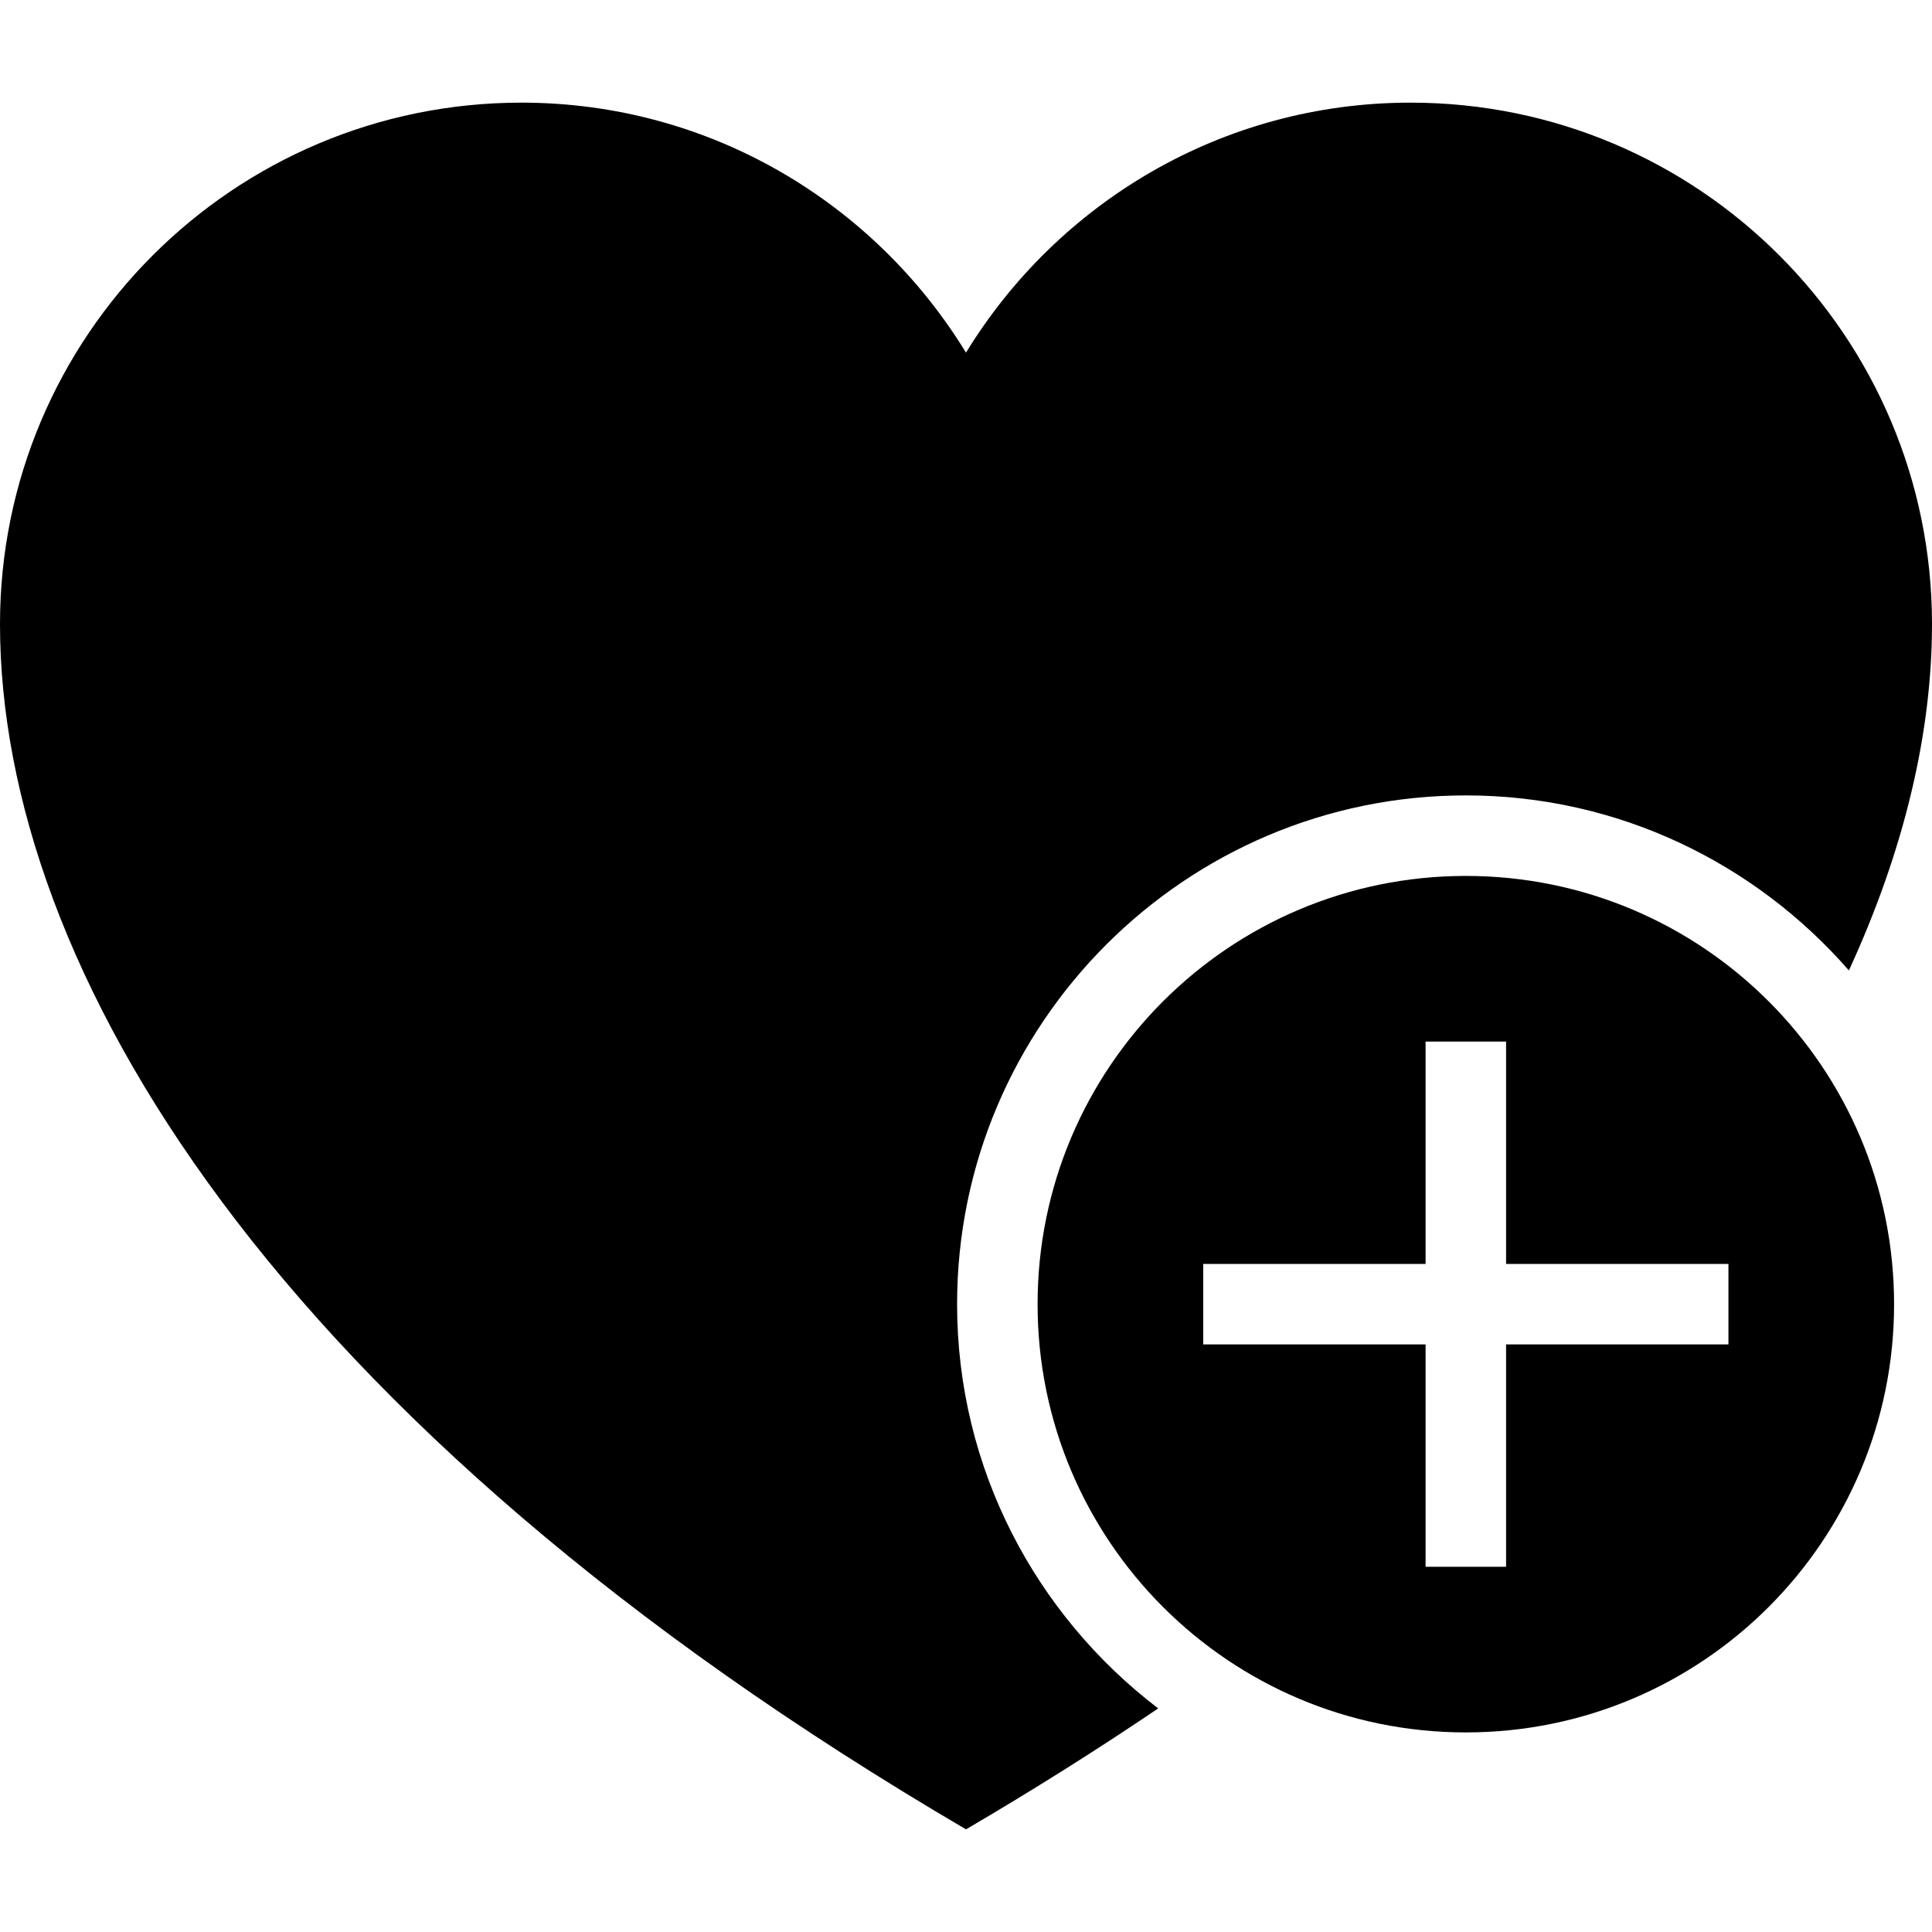
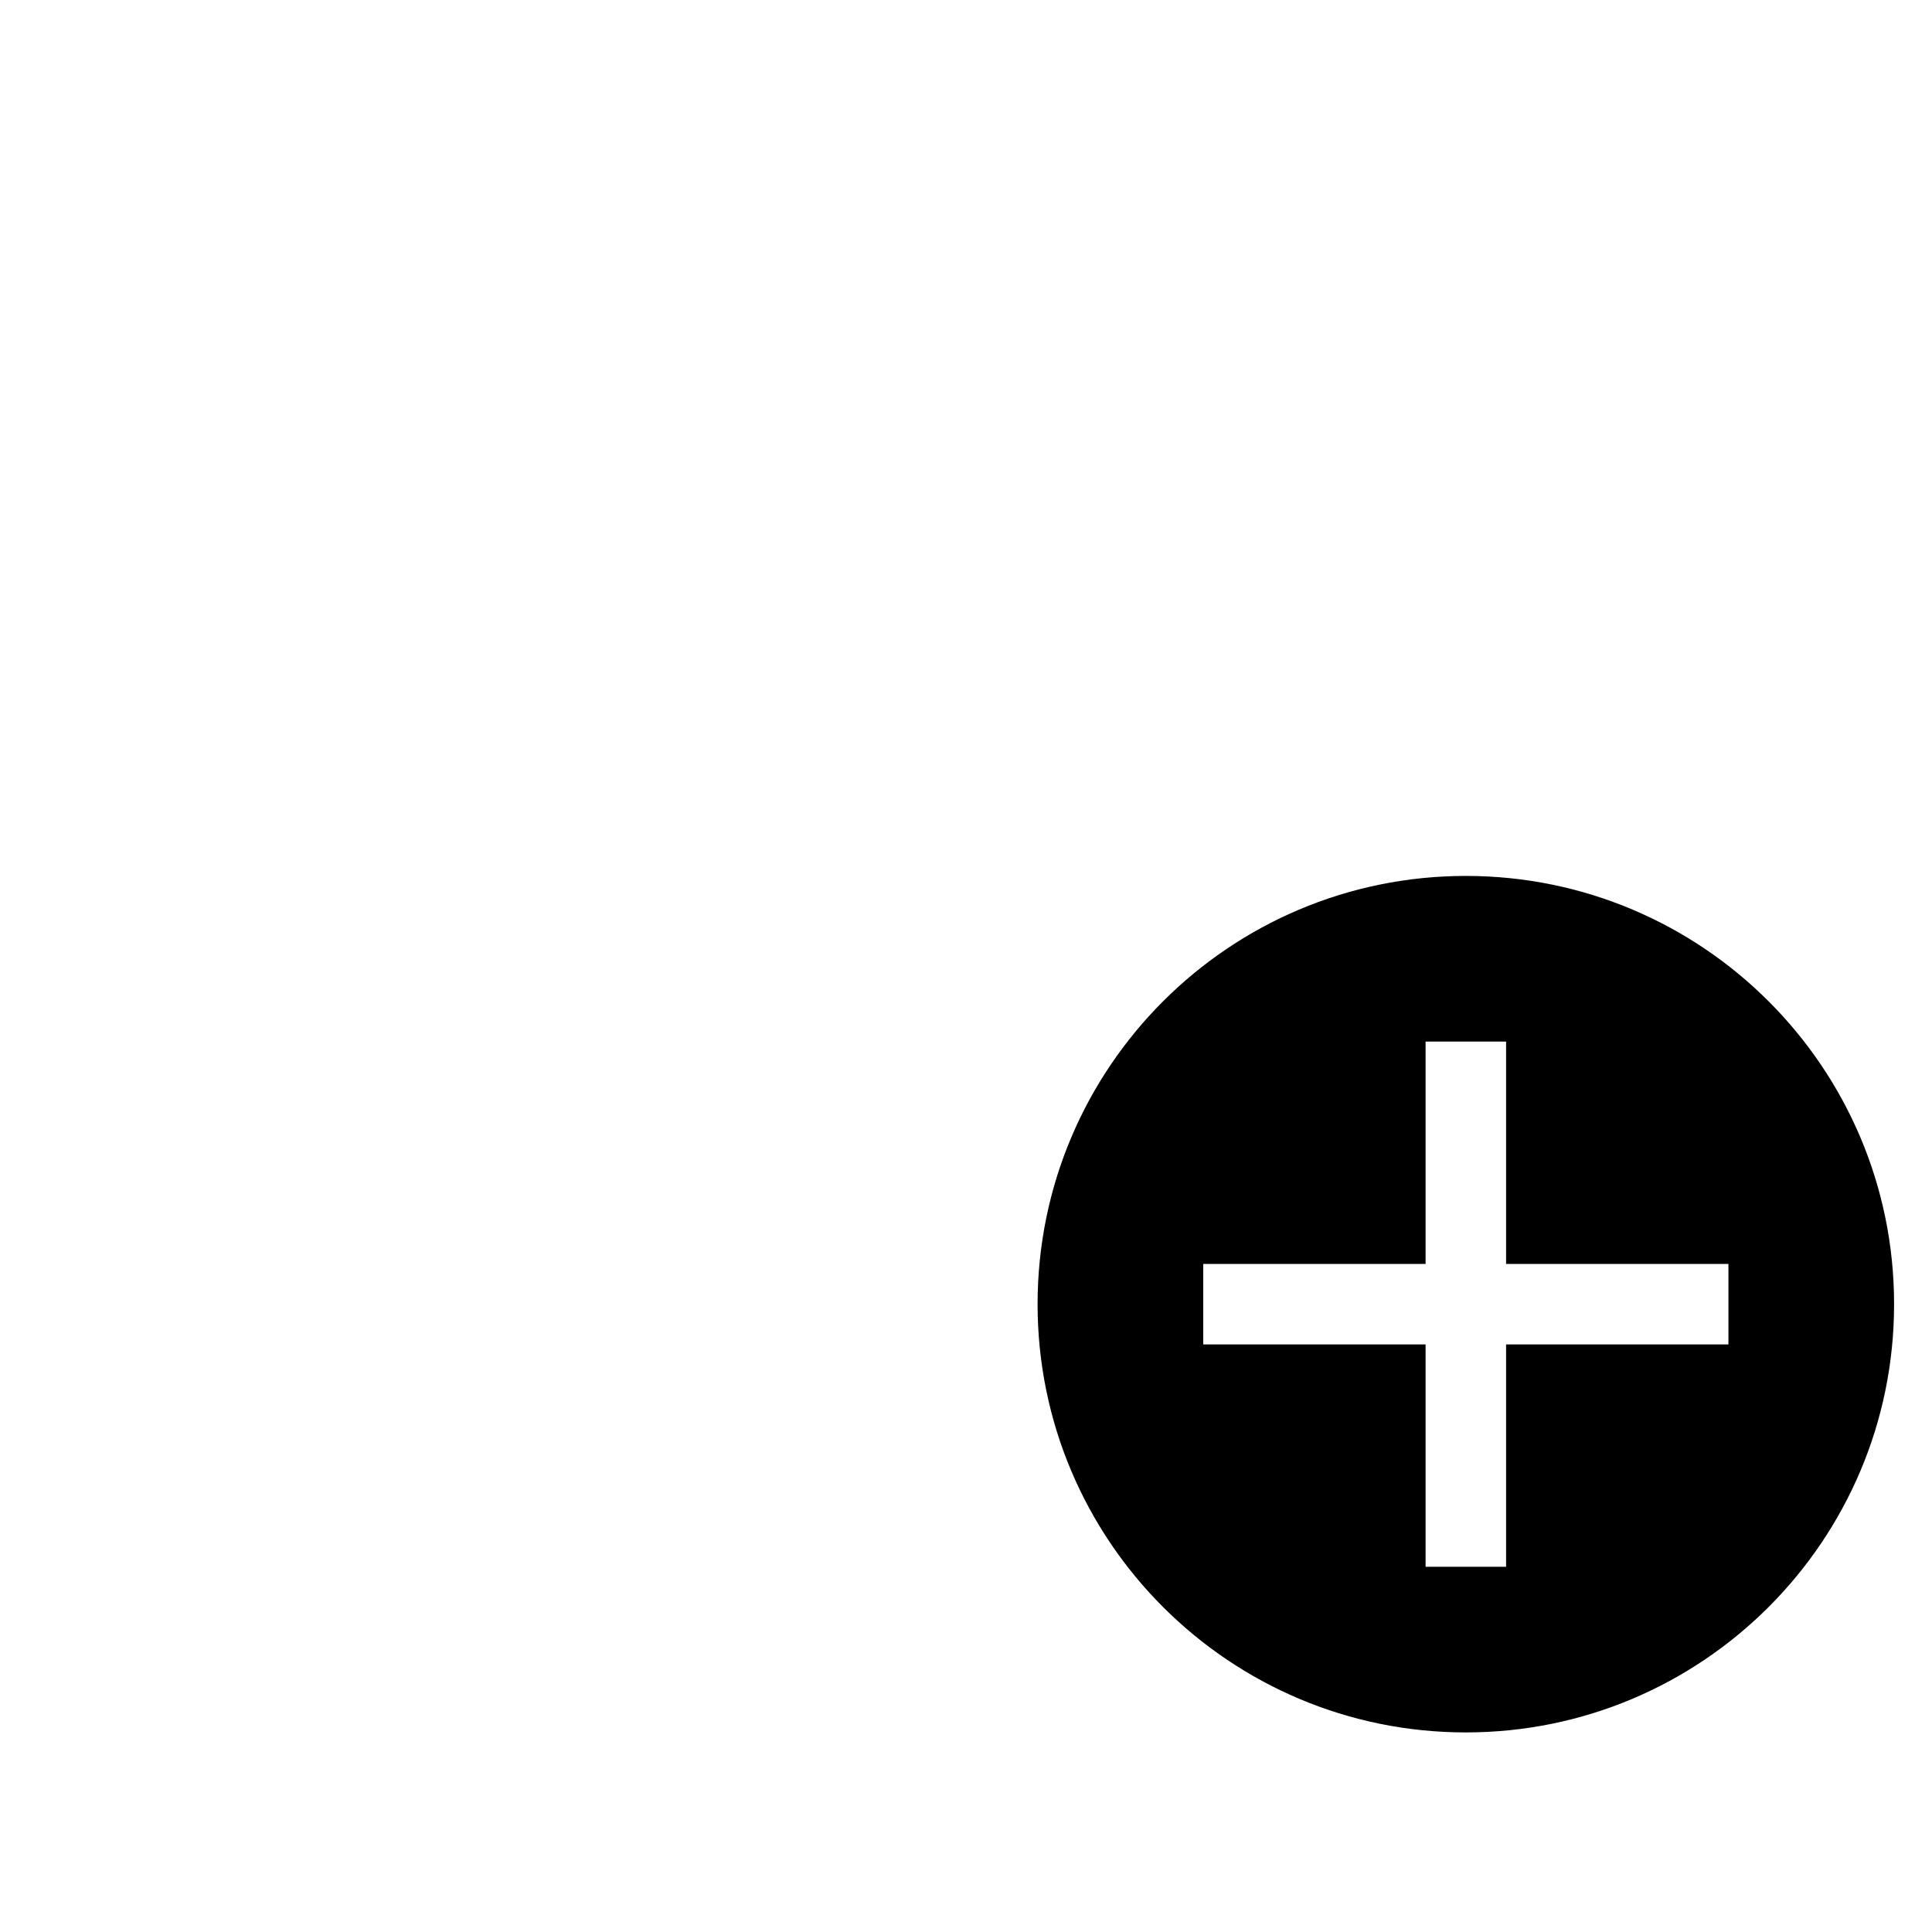
<svg xmlns="http://www.w3.org/2000/svg" fill="#000000" height="800px" width="800px" version="1.1" id="Layer_1" viewBox="0 0 472.615 472.615" xml:space="preserve">
  <g>
    <g>
      <path d="M358.579,214.273c-57.857,0-104.76,46.901-104.76,104.759c0,57.859,46.903,104.76,104.76,104.76    c57.858,0,104.761-46.901,104.761-104.76C463.34,261.174,416.437,214.273,358.579,214.273z M422.819,328.883h-54.394v54.385    h-19.692v-54.385h-54.394v-19.692h54.394v-54.394h19.692v54.394h54.394V328.883z" />
    </g>
  </g>
  <g>
    <g>
-       <path d="M345.063,25.11c-46.089,0-86.343,24.526-108.756,61.156C213.895,49.635,173.64,25.11,127.552,25.11    C57.107,25.11,0,82.217,0,152.663c0,83.646,66.164,195.134,236.308,294.843c16.659-9.761,32.314-19.637,47.014-29.589    c-29.829-22.754-49.194-58.555-49.194-98.88c0-68.625,55.827-124.461,124.451-124.461c37.378,0,70.874,16.644,93.705,42.817    c13.868-30.129,20.331-58.779,20.331-84.73C472.615,82.217,415.509,25.11,345.063,25.11z" />
-     </g>
+       </g>
  </g>
</svg>